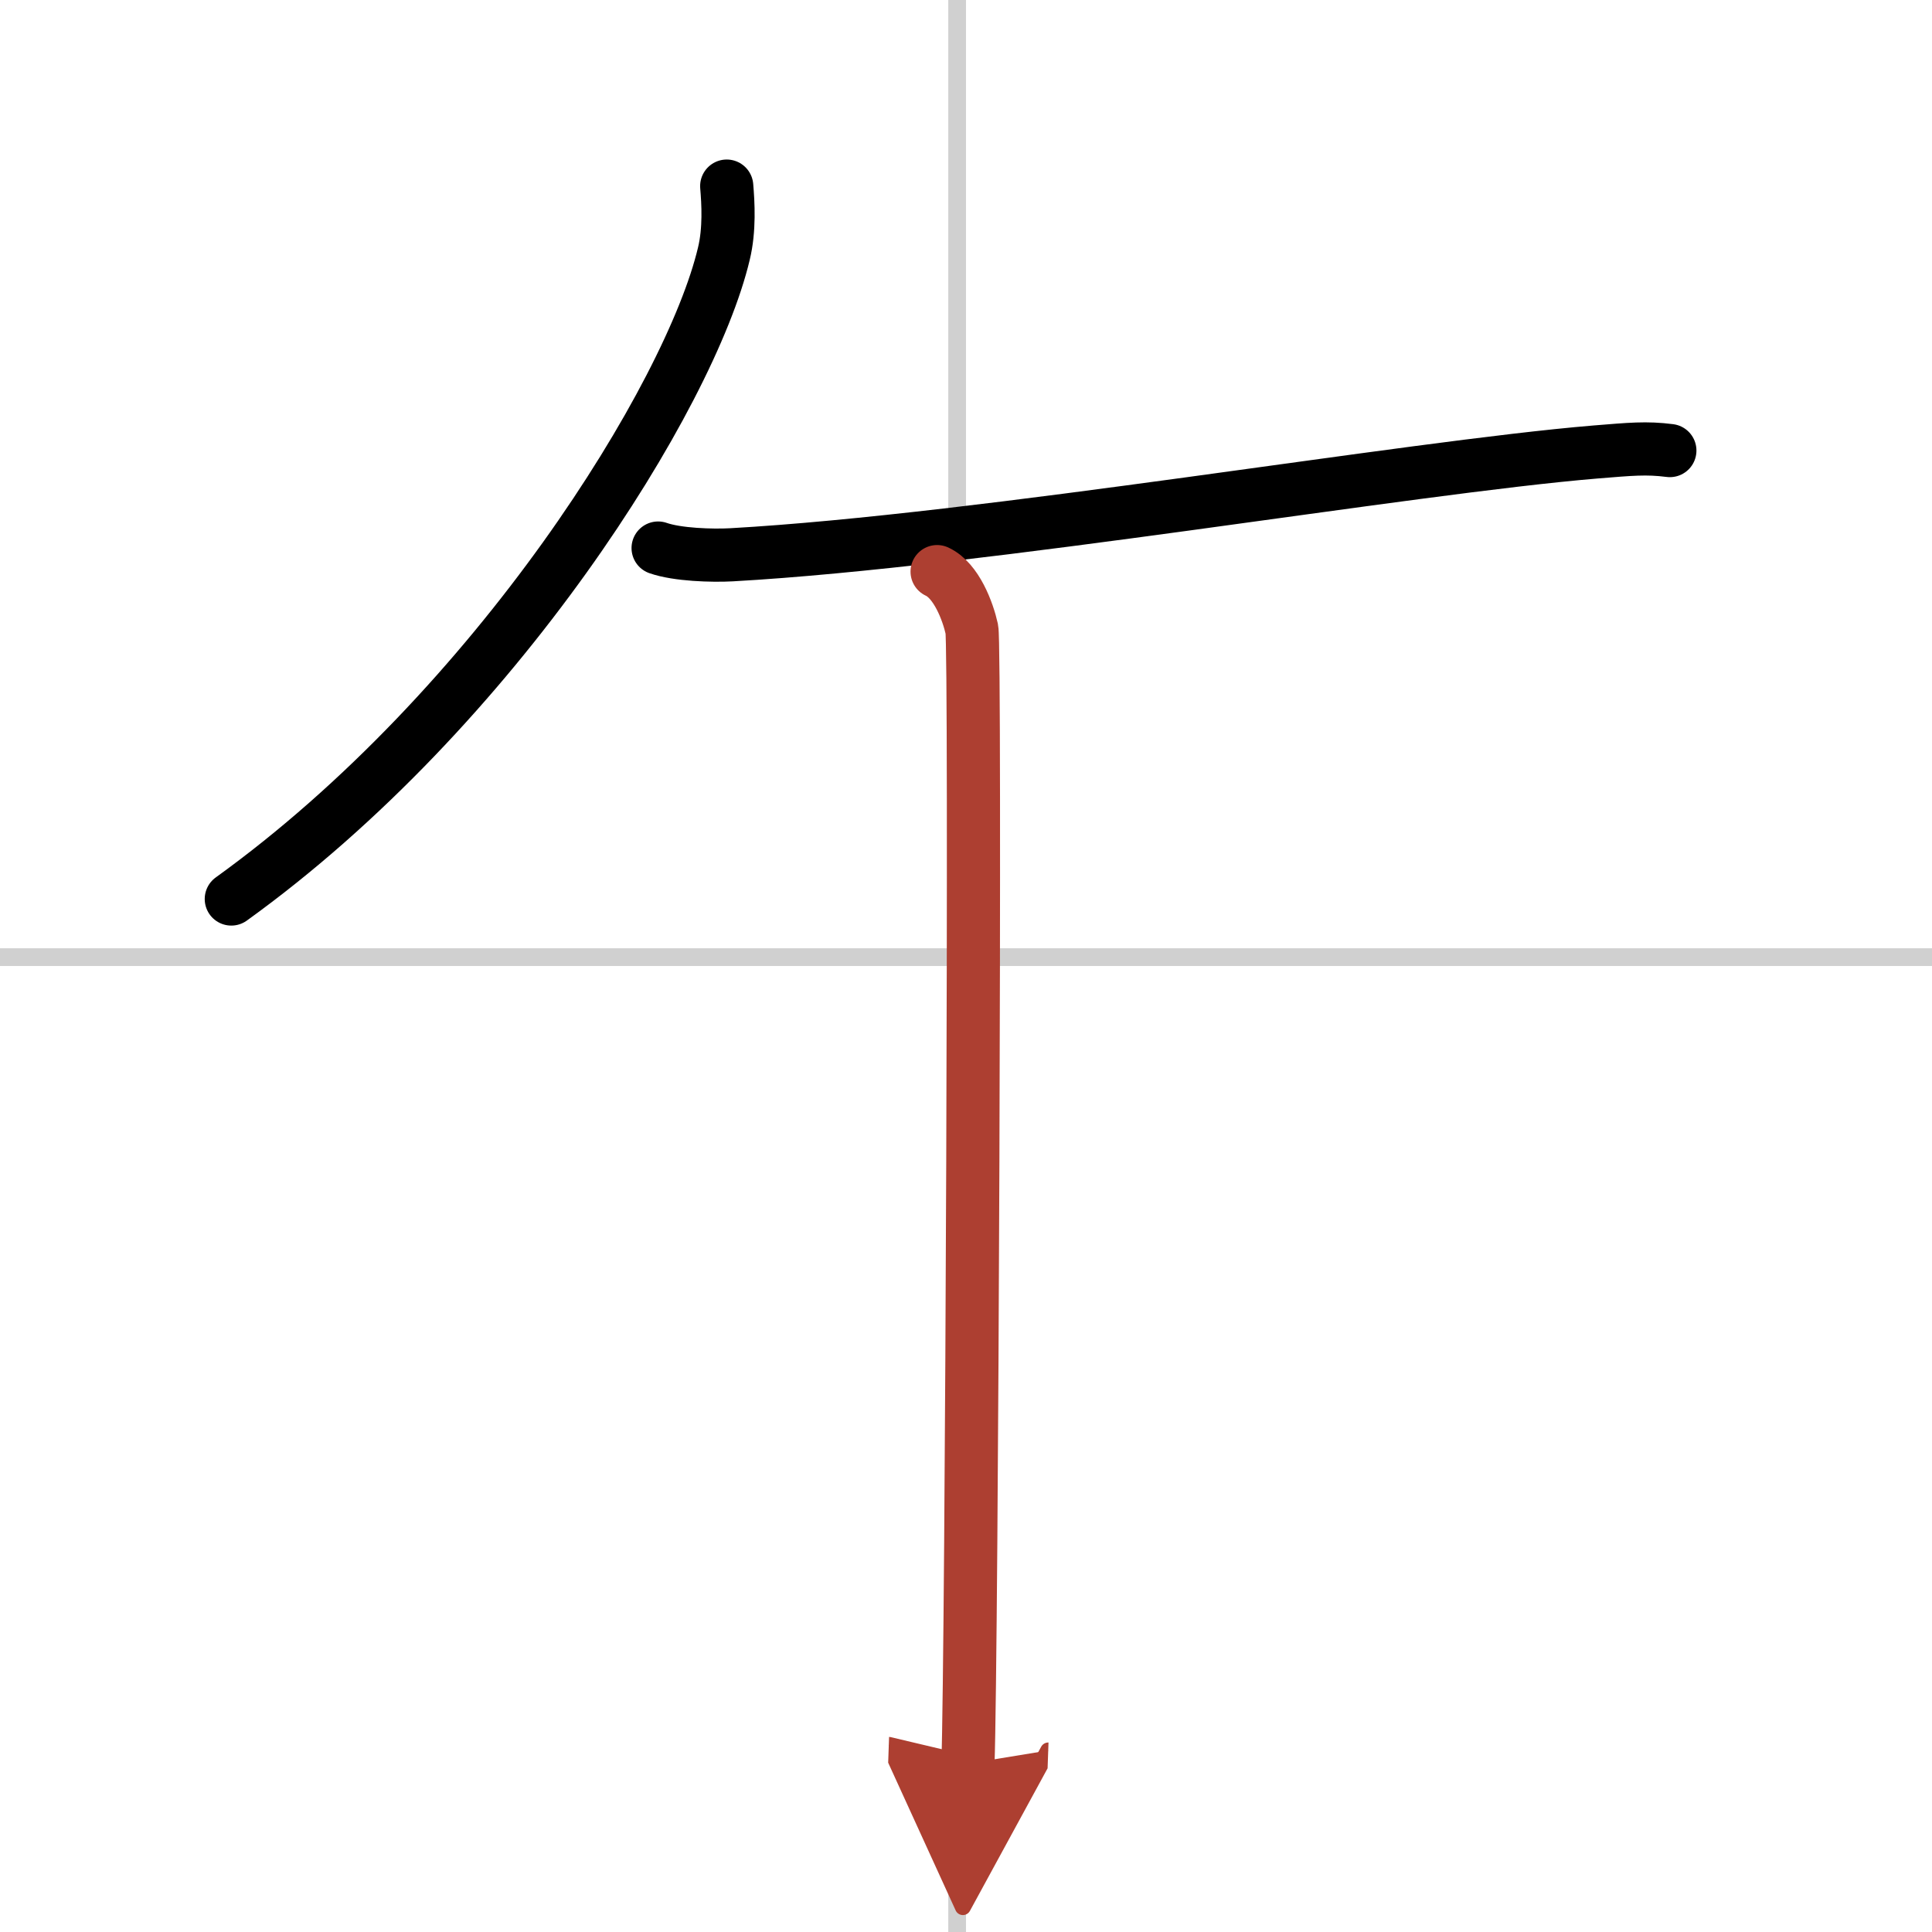
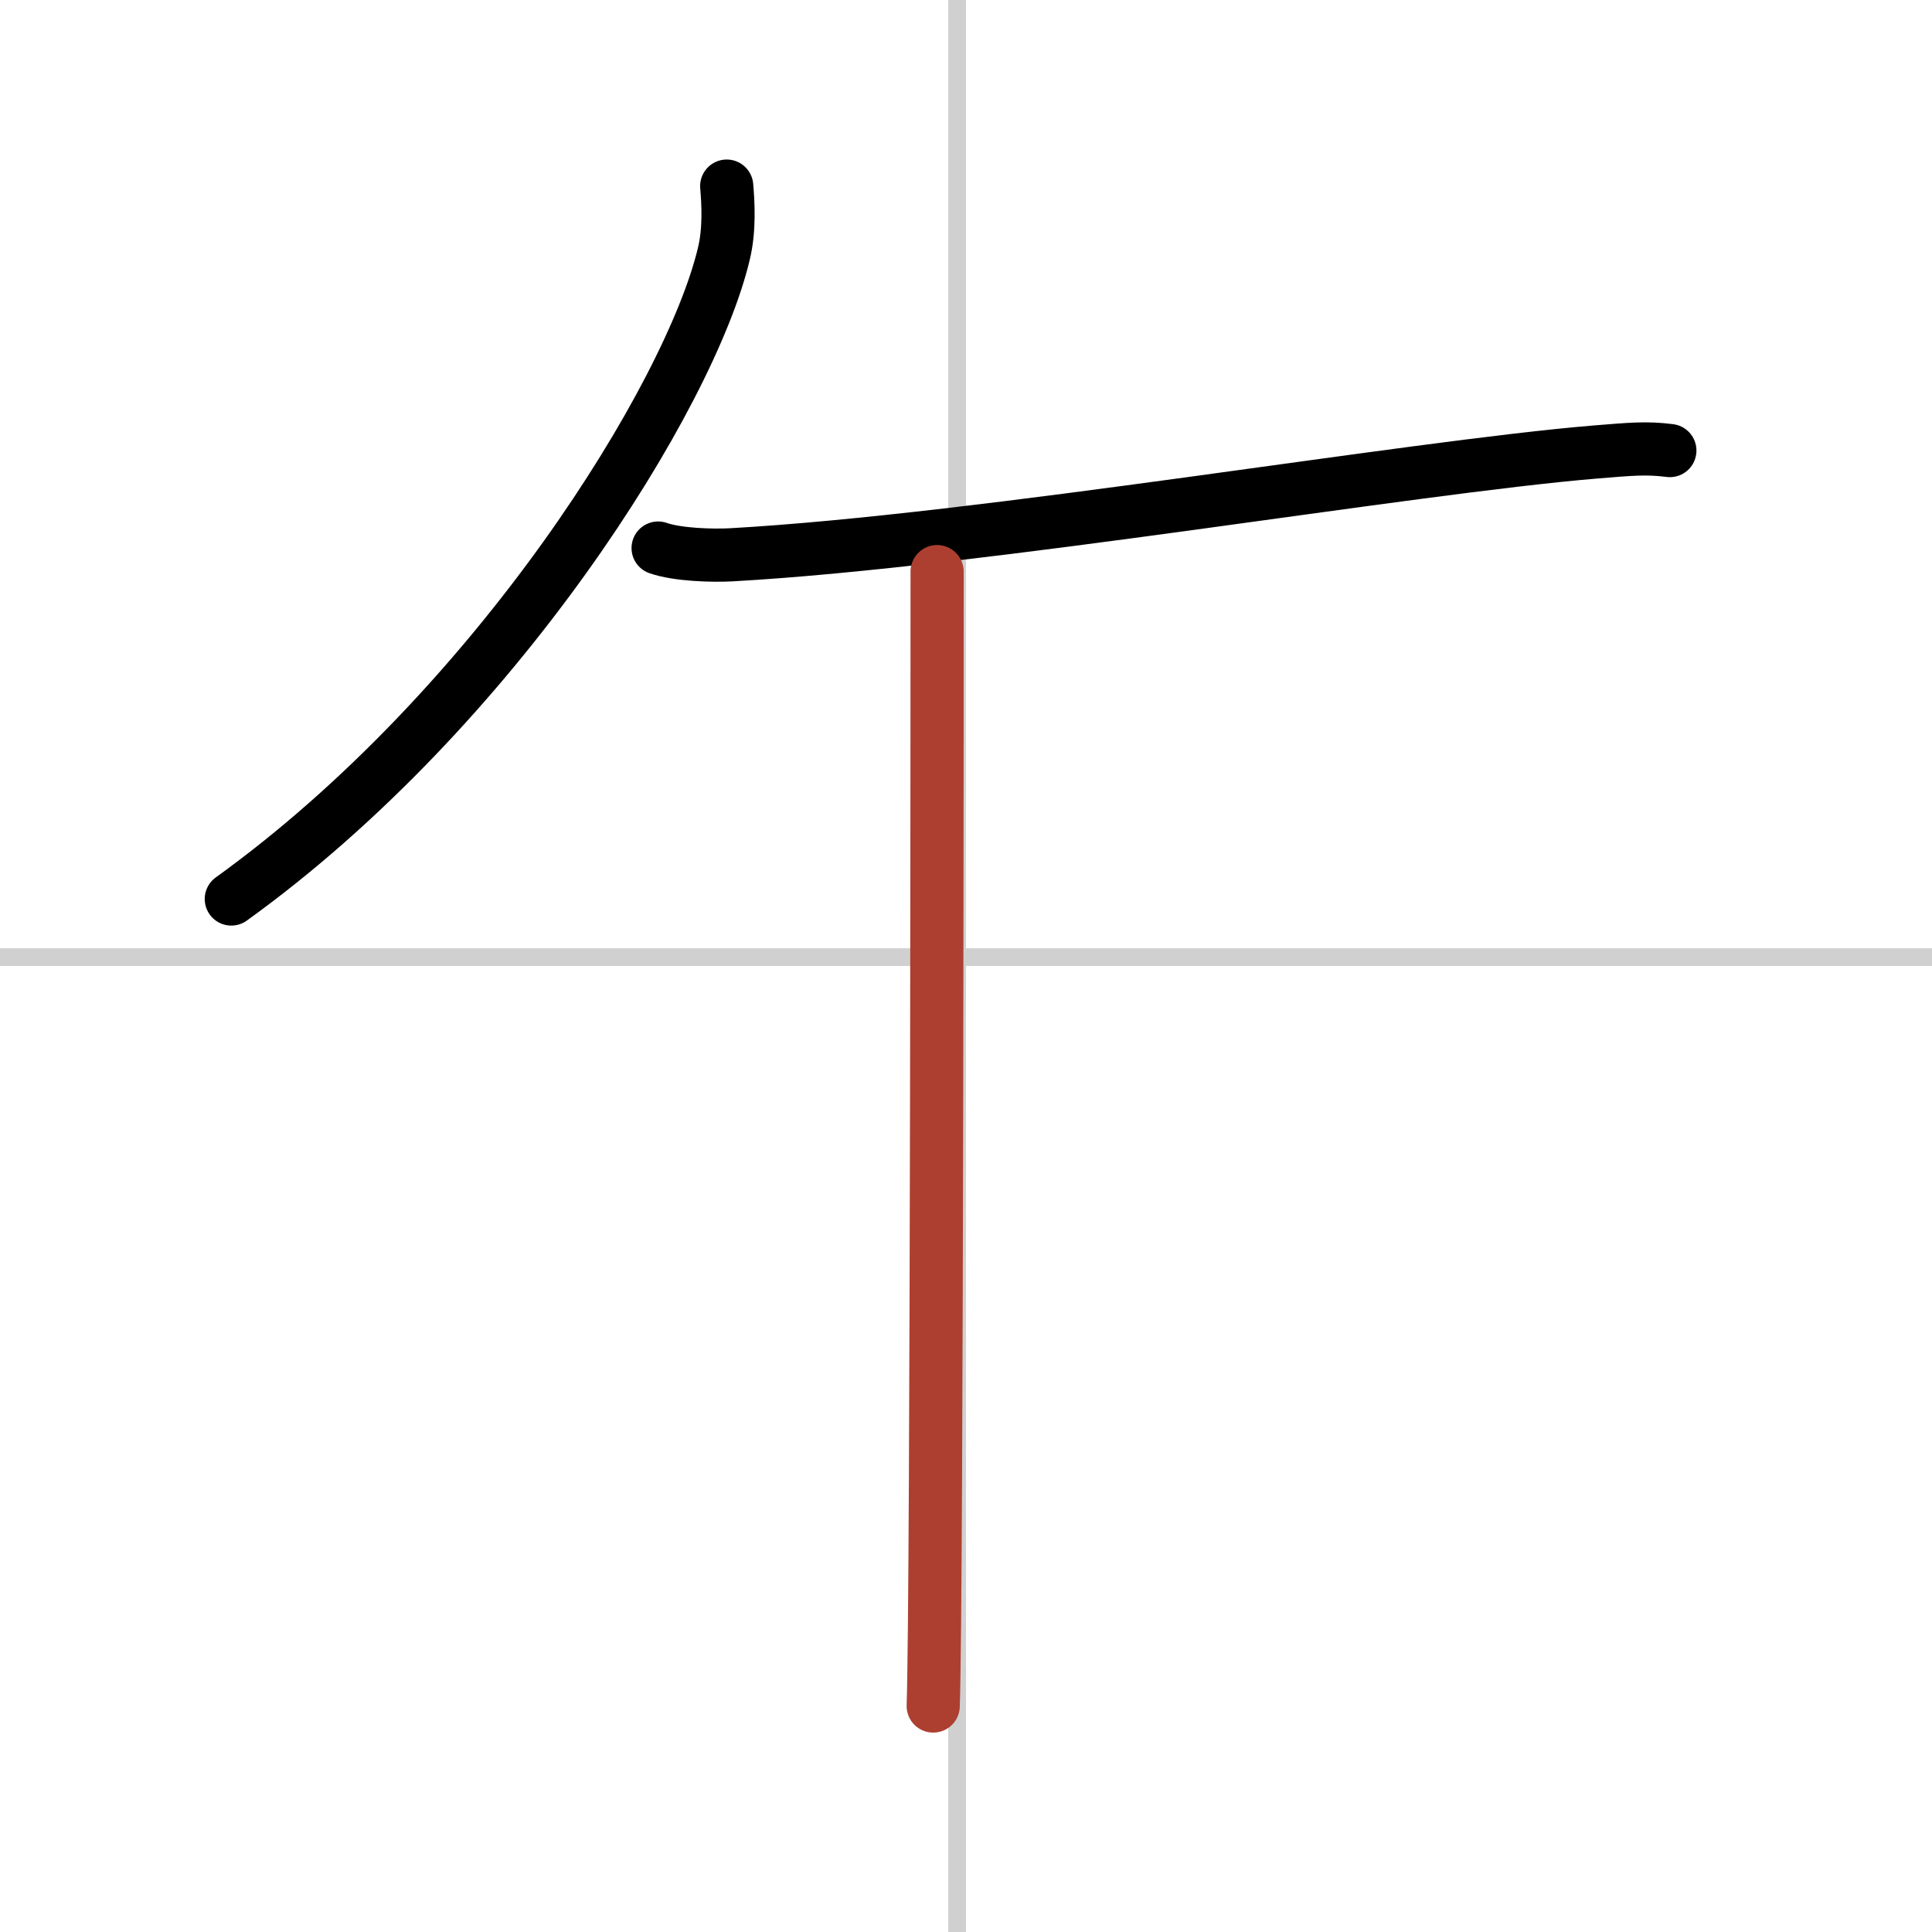
<svg xmlns="http://www.w3.org/2000/svg" width="400" height="400" viewBox="0 0 109 109">
  <defs>
    <marker id="a" markerWidth="4" orient="auto" refX="1" refY="5" viewBox="0 0 10 10">
-       <polyline points="0 0 10 5 0 10 1 5" fill="#ad3f31" stroke="#ad3f31" />
-     </marker>
+       </marker>
  </defs>
  <g fill="none" stroke="#000" stroke-linecap="round" stroke-linejoin="round" stroke-width="3">
    <rect width="100%" height="100%" fill="#fff" stroke="#fff" />
    <line x1="54" x2="54" y2="109" stroke="#d0d0d0" stroke-width="1" />
    <line x2="109" y1="54" y2="54" stroke="#d0d0d0" stroke-width="1" />
    <path d="m41 10.5c0.08 0.95 0.17 2.45-0.16 3.81-1.9 8.02-12.83 25.63-27.79 36.41" />
    <path d="m37.13 30.92c1.08 0.38 3.05 0.44 4.14 0.38 14.23-0.8 38.16-4.92 48.75-5.8 1.98-0.16 2.86-0.25 4.19-0.08" />
-     <path d="m52.87 32.25c1.09 0.5 1.74 2.25 1.96 3.25s0 57.75-0.22 64" marker-end="url(#a)" stroke="#ad3f31" />
+     <path d="m52.87 32.25s0 57.75-0.22 64" marker-end="url(#a)" stroke="#ad3f31" />
  </g>
</svg>